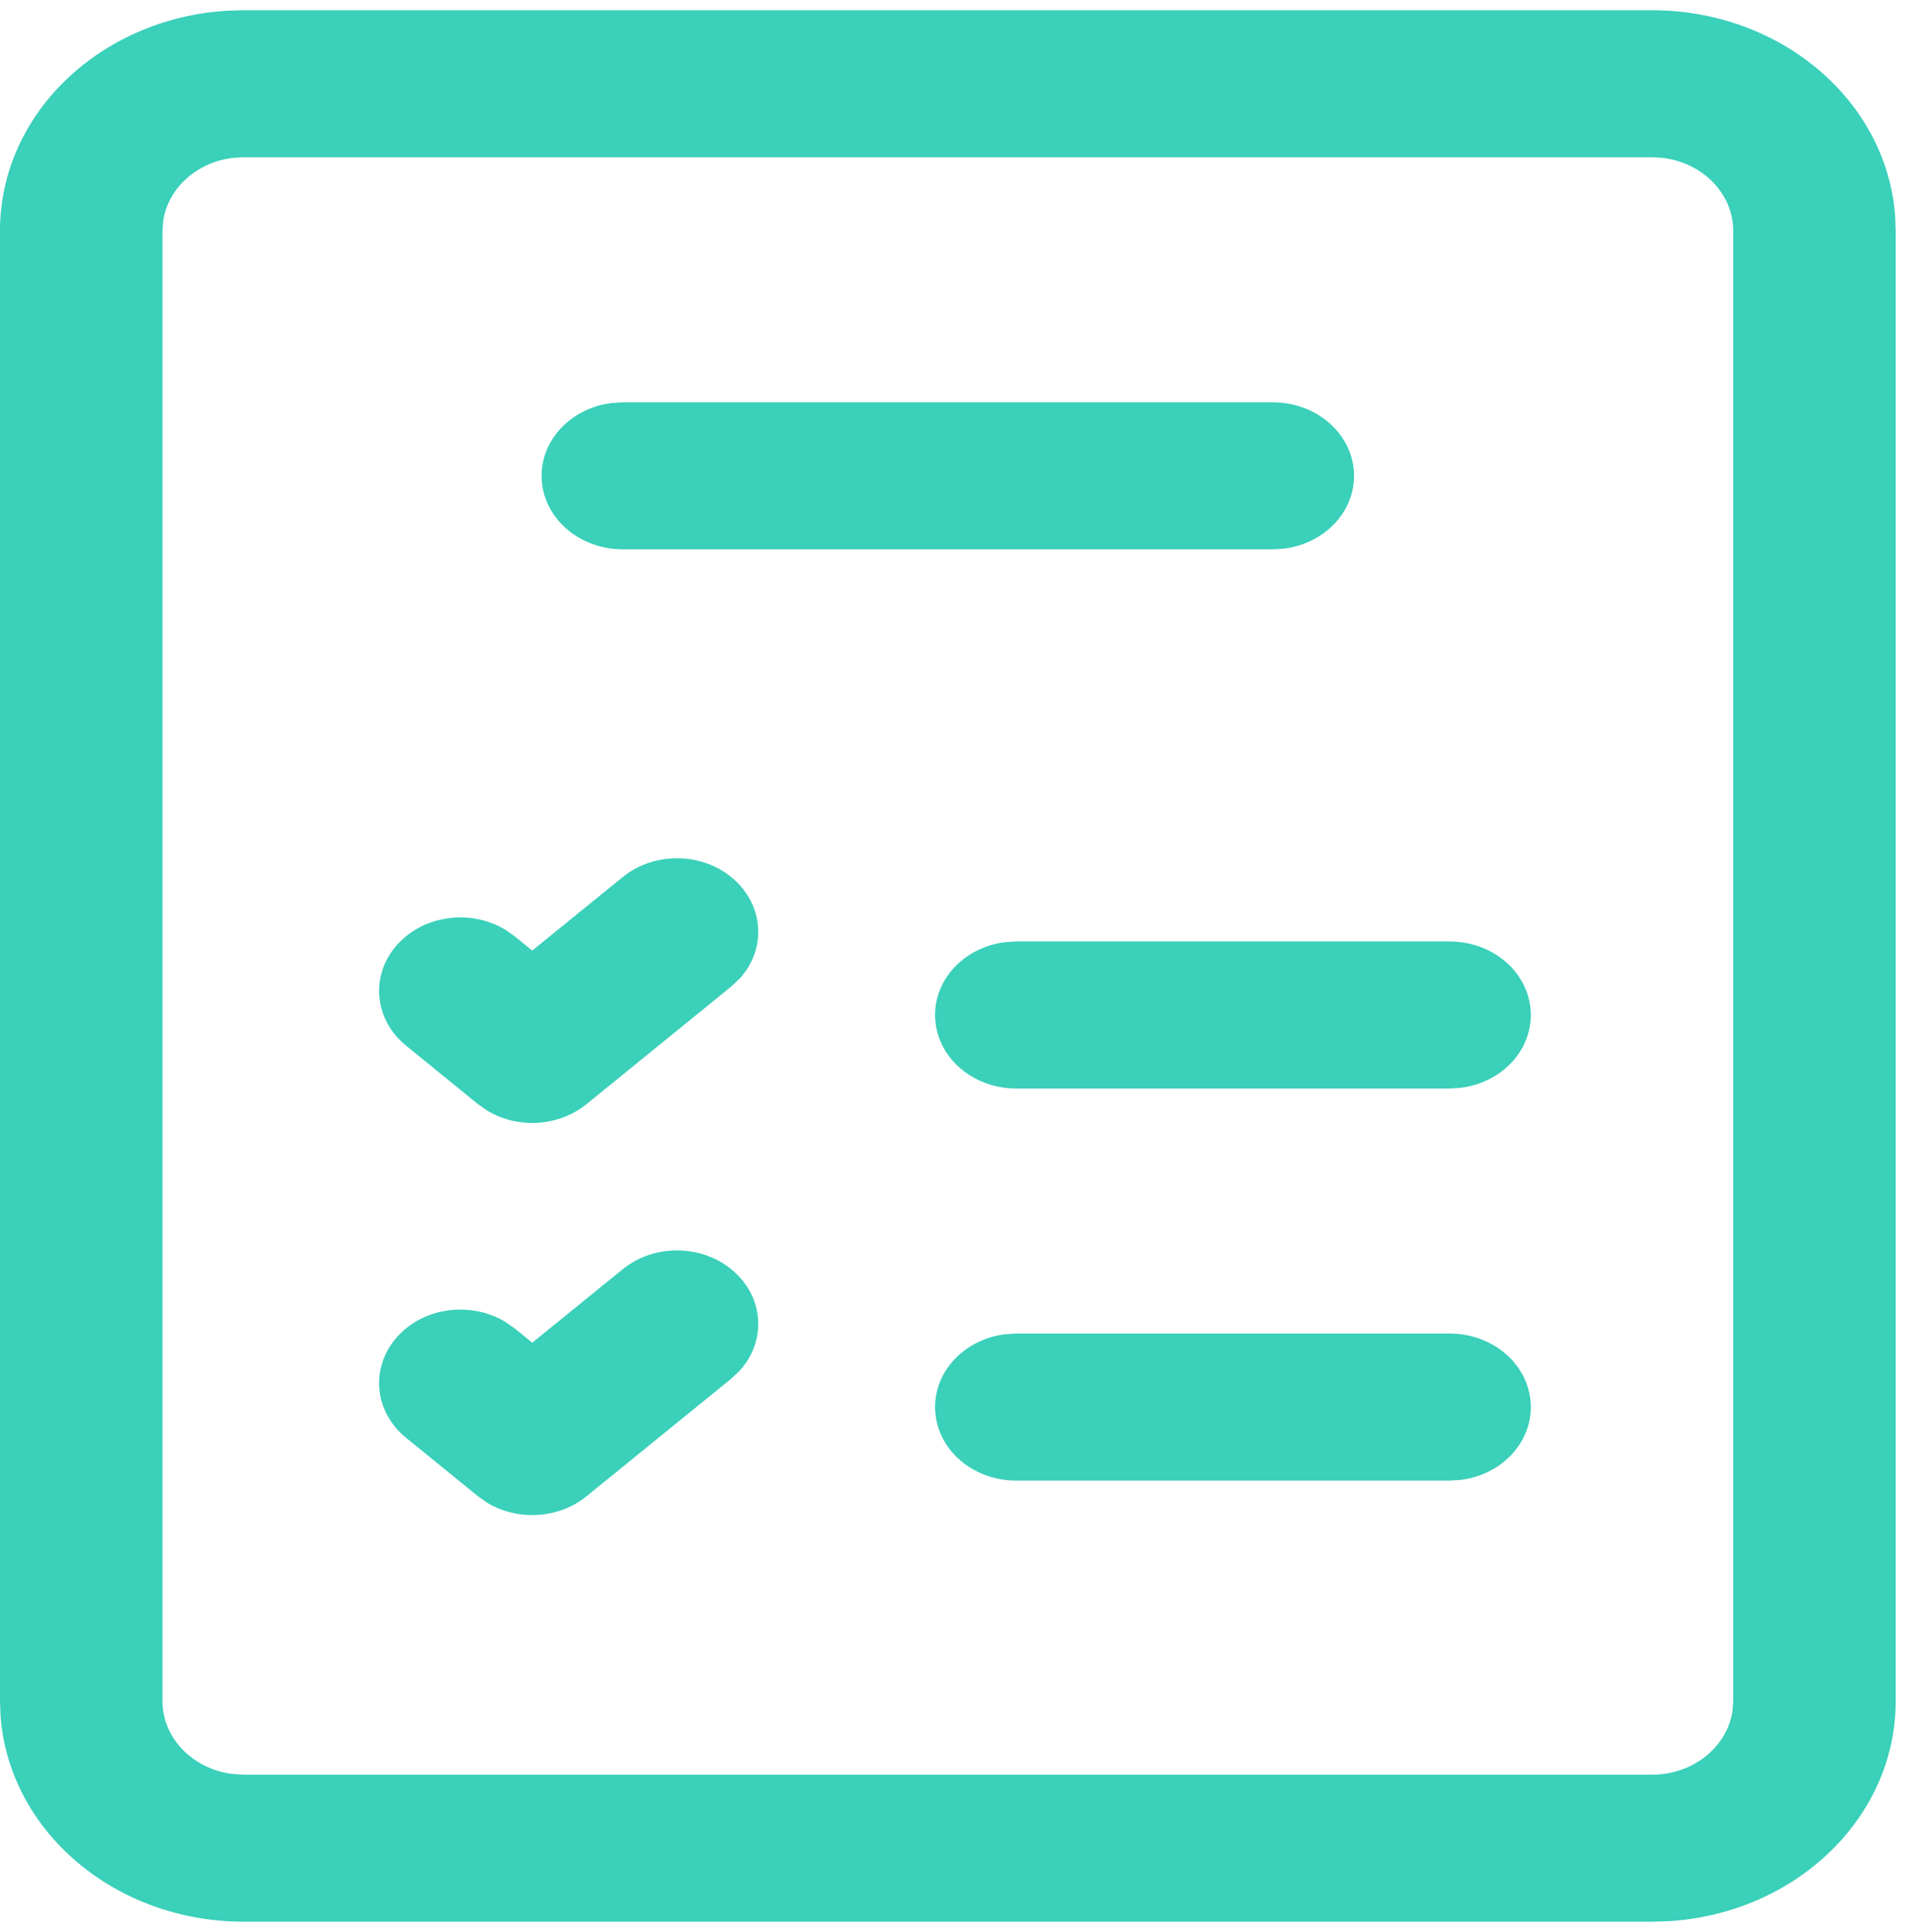
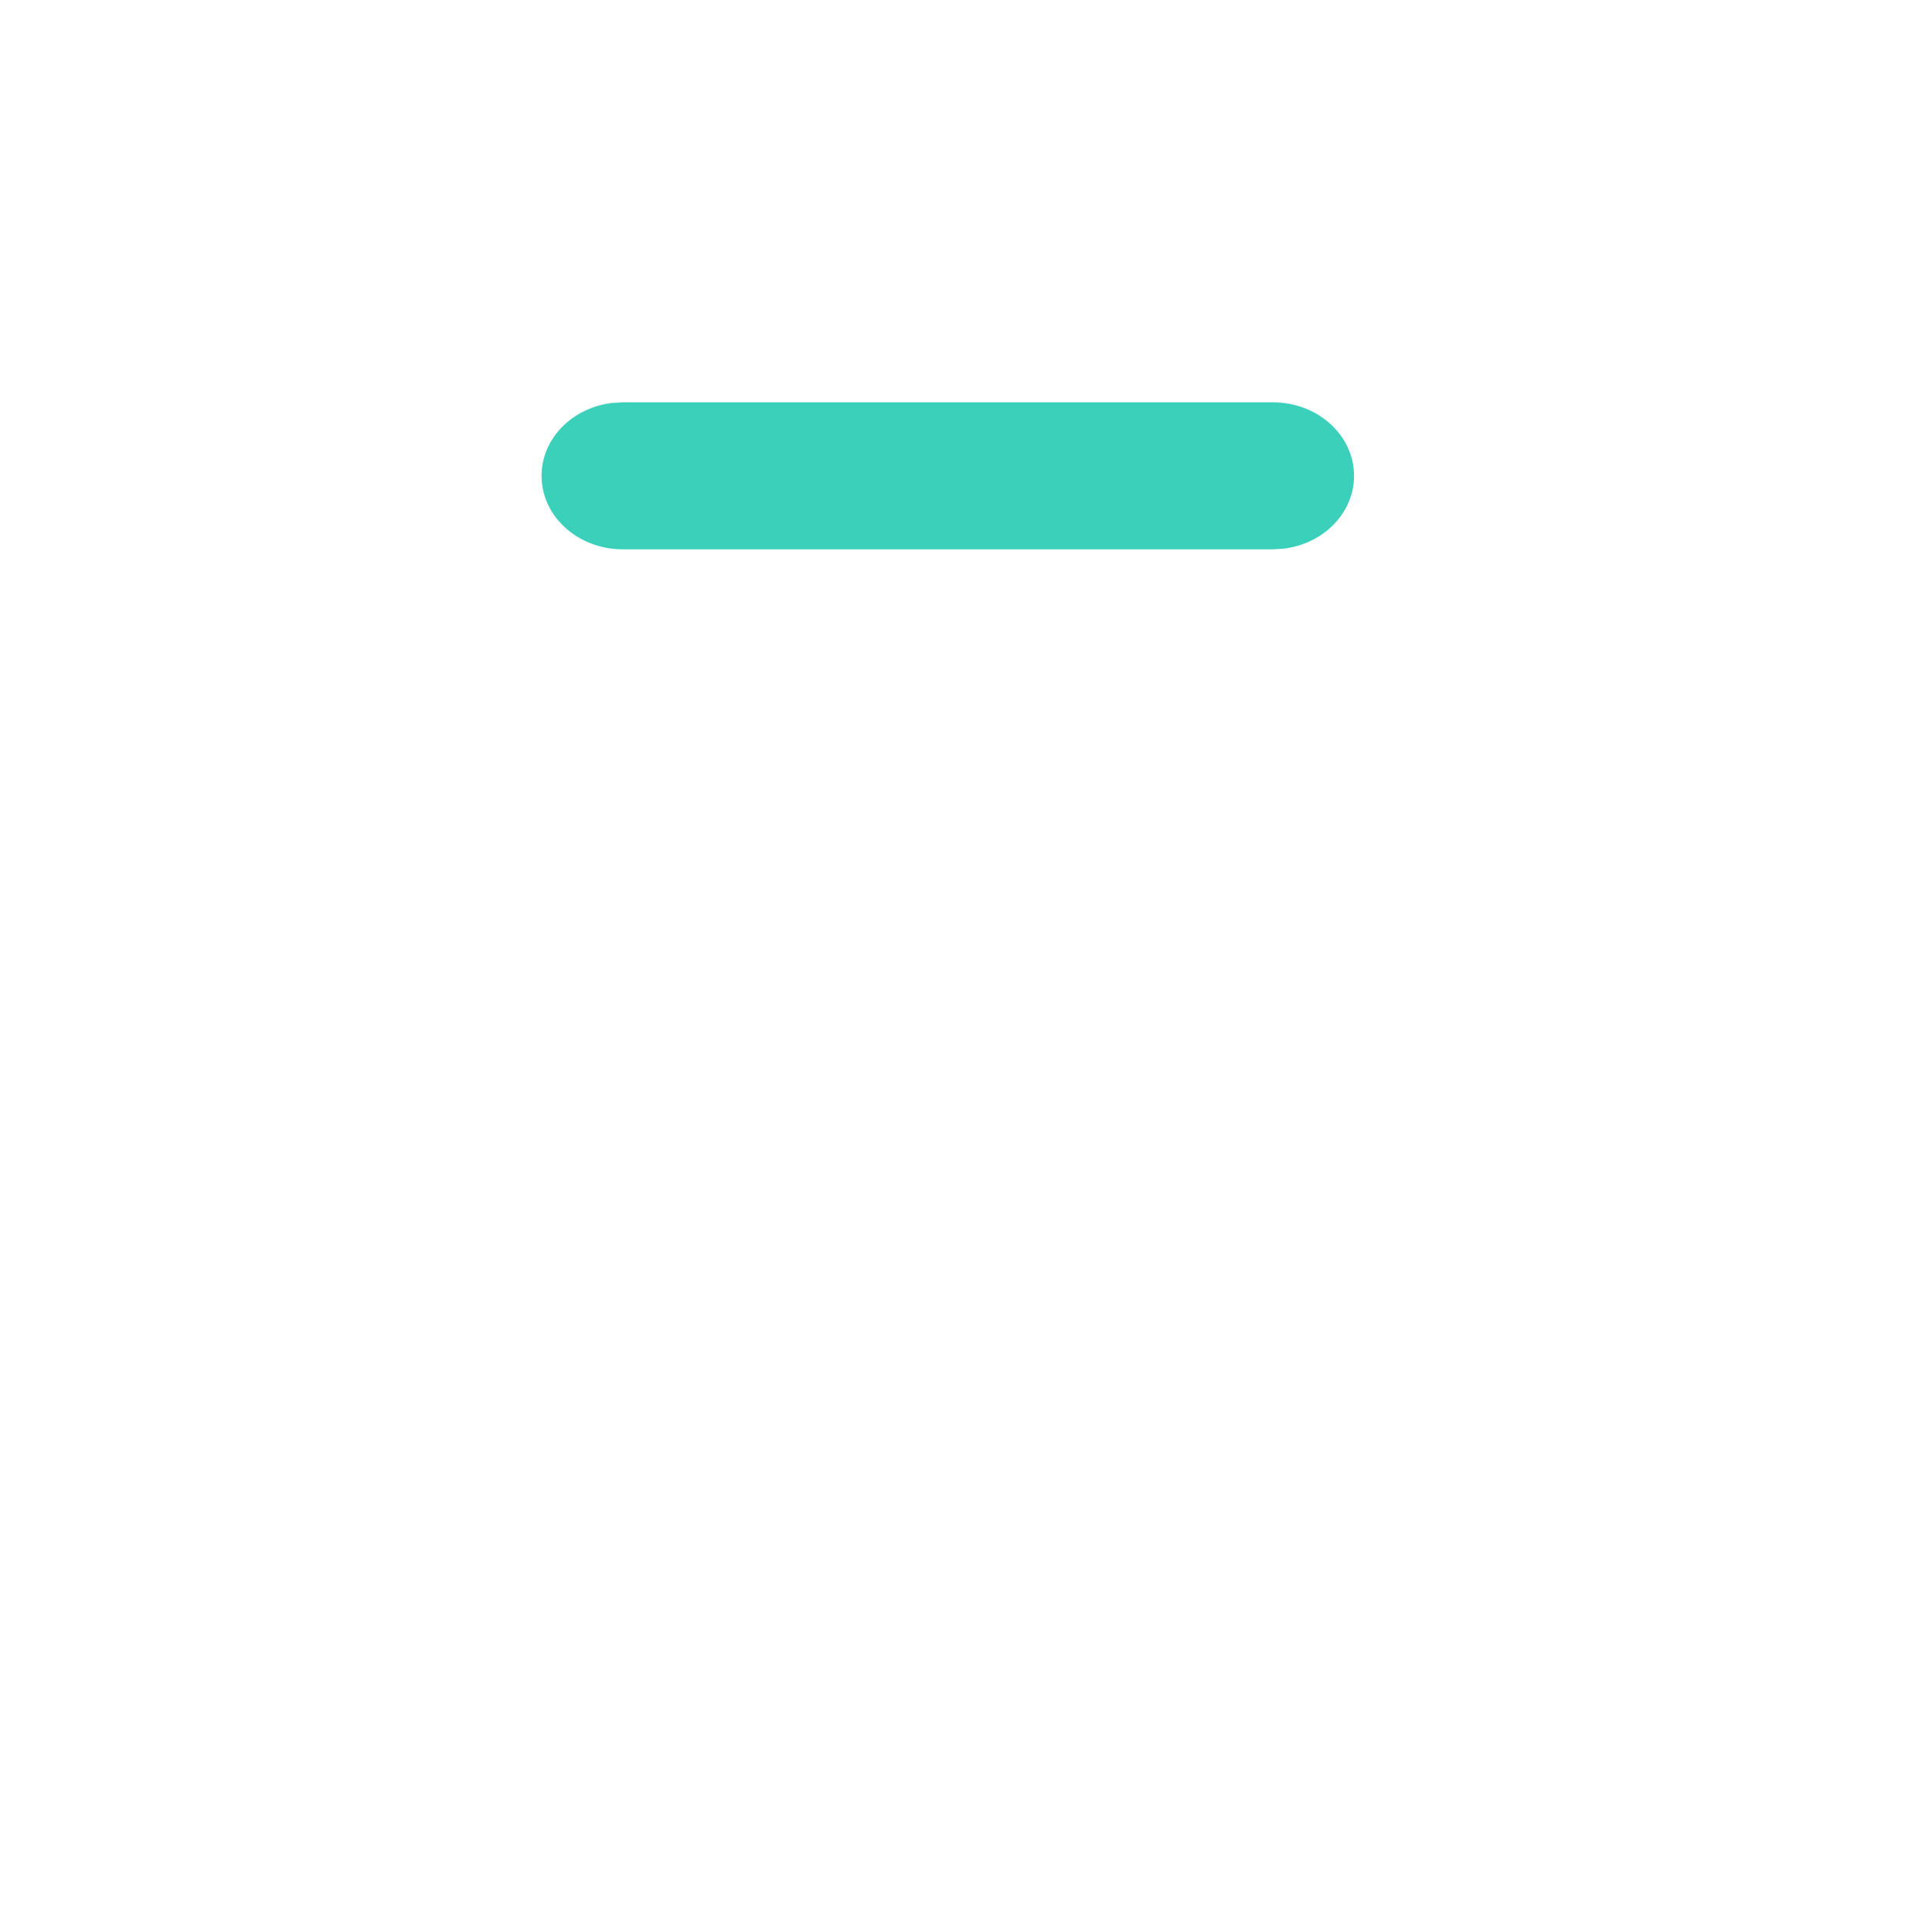
<svg xmlns="http://www.w3.org/2000/svg" width="81" height="82" viewBox="0 0 81 82" fill="none">
-   <path fill-rule="evenodd" clip-rule="evenodd" d="M80.454 9.154C80.09 4.283 75.607 0.434 70.13 0.434H10.347L9.639 0.455C4.255 0.785 0 4.84 0 9.795V72.206L0.024 72.847C0.388 77.718 4.871 81.567 10.347 81.567H70.13L70.839 81.546C76.223 81.216 80.478 77.161 80.478 72.206V9.795L80.454 9.154ZM6.929 9.372C7.137 7.987 8.348 6.891 9.879 6.703L10.347 6.675H70.13L70.598 6.703C72.281 6.91 73.579 8.216 73.579 9.795V72.206L73.548 72.629C73.319 74.153 71.876 75.327 70.13 75.327H10.347L9.879 75.298C8.195 75.091 6.898 73.786 6.898 72.206V9.795L6.929 9.372Z" fill="#3AD0BA" />
-   <path d="M61.539 56.603C63.444 56.603 64.988 58.001 64.988 59.724C64.988 61.304 63.691 62.609 62.007 62.816L61.539 62.845H43.144C41.239 62.845 39.695 61.447 39.695 59.724C39.695 58.144 40.993 56.839 42.676 56.632L43.144 56.603H61.539Z" fill="#3AD0BA" />
-   <path d="M26.436 53.873C27.853 52.721 30.034 52.828 31.306 54.11C32.463 55.275 32.472 57.012 31.399 58.183L31.045 58.517L24.9 63.509C23.72 64.468 21.992 64.564 20.702 63.797L20.29 63.509L17.238 61.027C15.821 59.876 15.704 57.903 16.977 56.621C18.135 55.455 20.042 55.262 21.444 56.102L21.848 56.385L22.595 56.991L26.436 53.873Z" fill="#3AD0BA" />
-   <path d="M61.539 39.961C63.444 39.961 64.988 41.358 64.988 43.081C64.988 44.661 63.691 45.967 62.007 46.173L61.539 46.202H43.144C41.239 46.202 39.695 44.805 39.695 43.081C39.695 41.502 40.993 40.196 42.676 39.989L43.144 39.961H61.539Z" fill="#3AD0BA" />
  <path d="M54.033 17.076C55.938 17.076 57.483 18.473 57.483 20.197C57.483 21.776 56.185 23.082 54.502 23.289L54.033 23.317H26.441C24.536 23.317 22.992 21.92 22.992 20.197C22.992 18.617 24.29 17.311 25.973 17.105L26.441 17.076H54.033Z" fill="#3AD0BA" />
-   <path d="M26.436 37.228C27.853 36.077 30.034 36.183 31.306 37.465C32.463 38.631 32.472 40.367 31.399 41.539L31.045 41.872L24.9 46.865C23.72 47.824 21.992 47.919 20.702 47.152L20.29 46.864L17.238 44.383C15.821 43.231 15.704 41.258 16.977 39.976C18.135 38.811 20.042 38.617 21.444 39.457L21.848 39.74L22.595 40.346L26.436 37.228Z" fill="#3AD0BA" />
</svg>